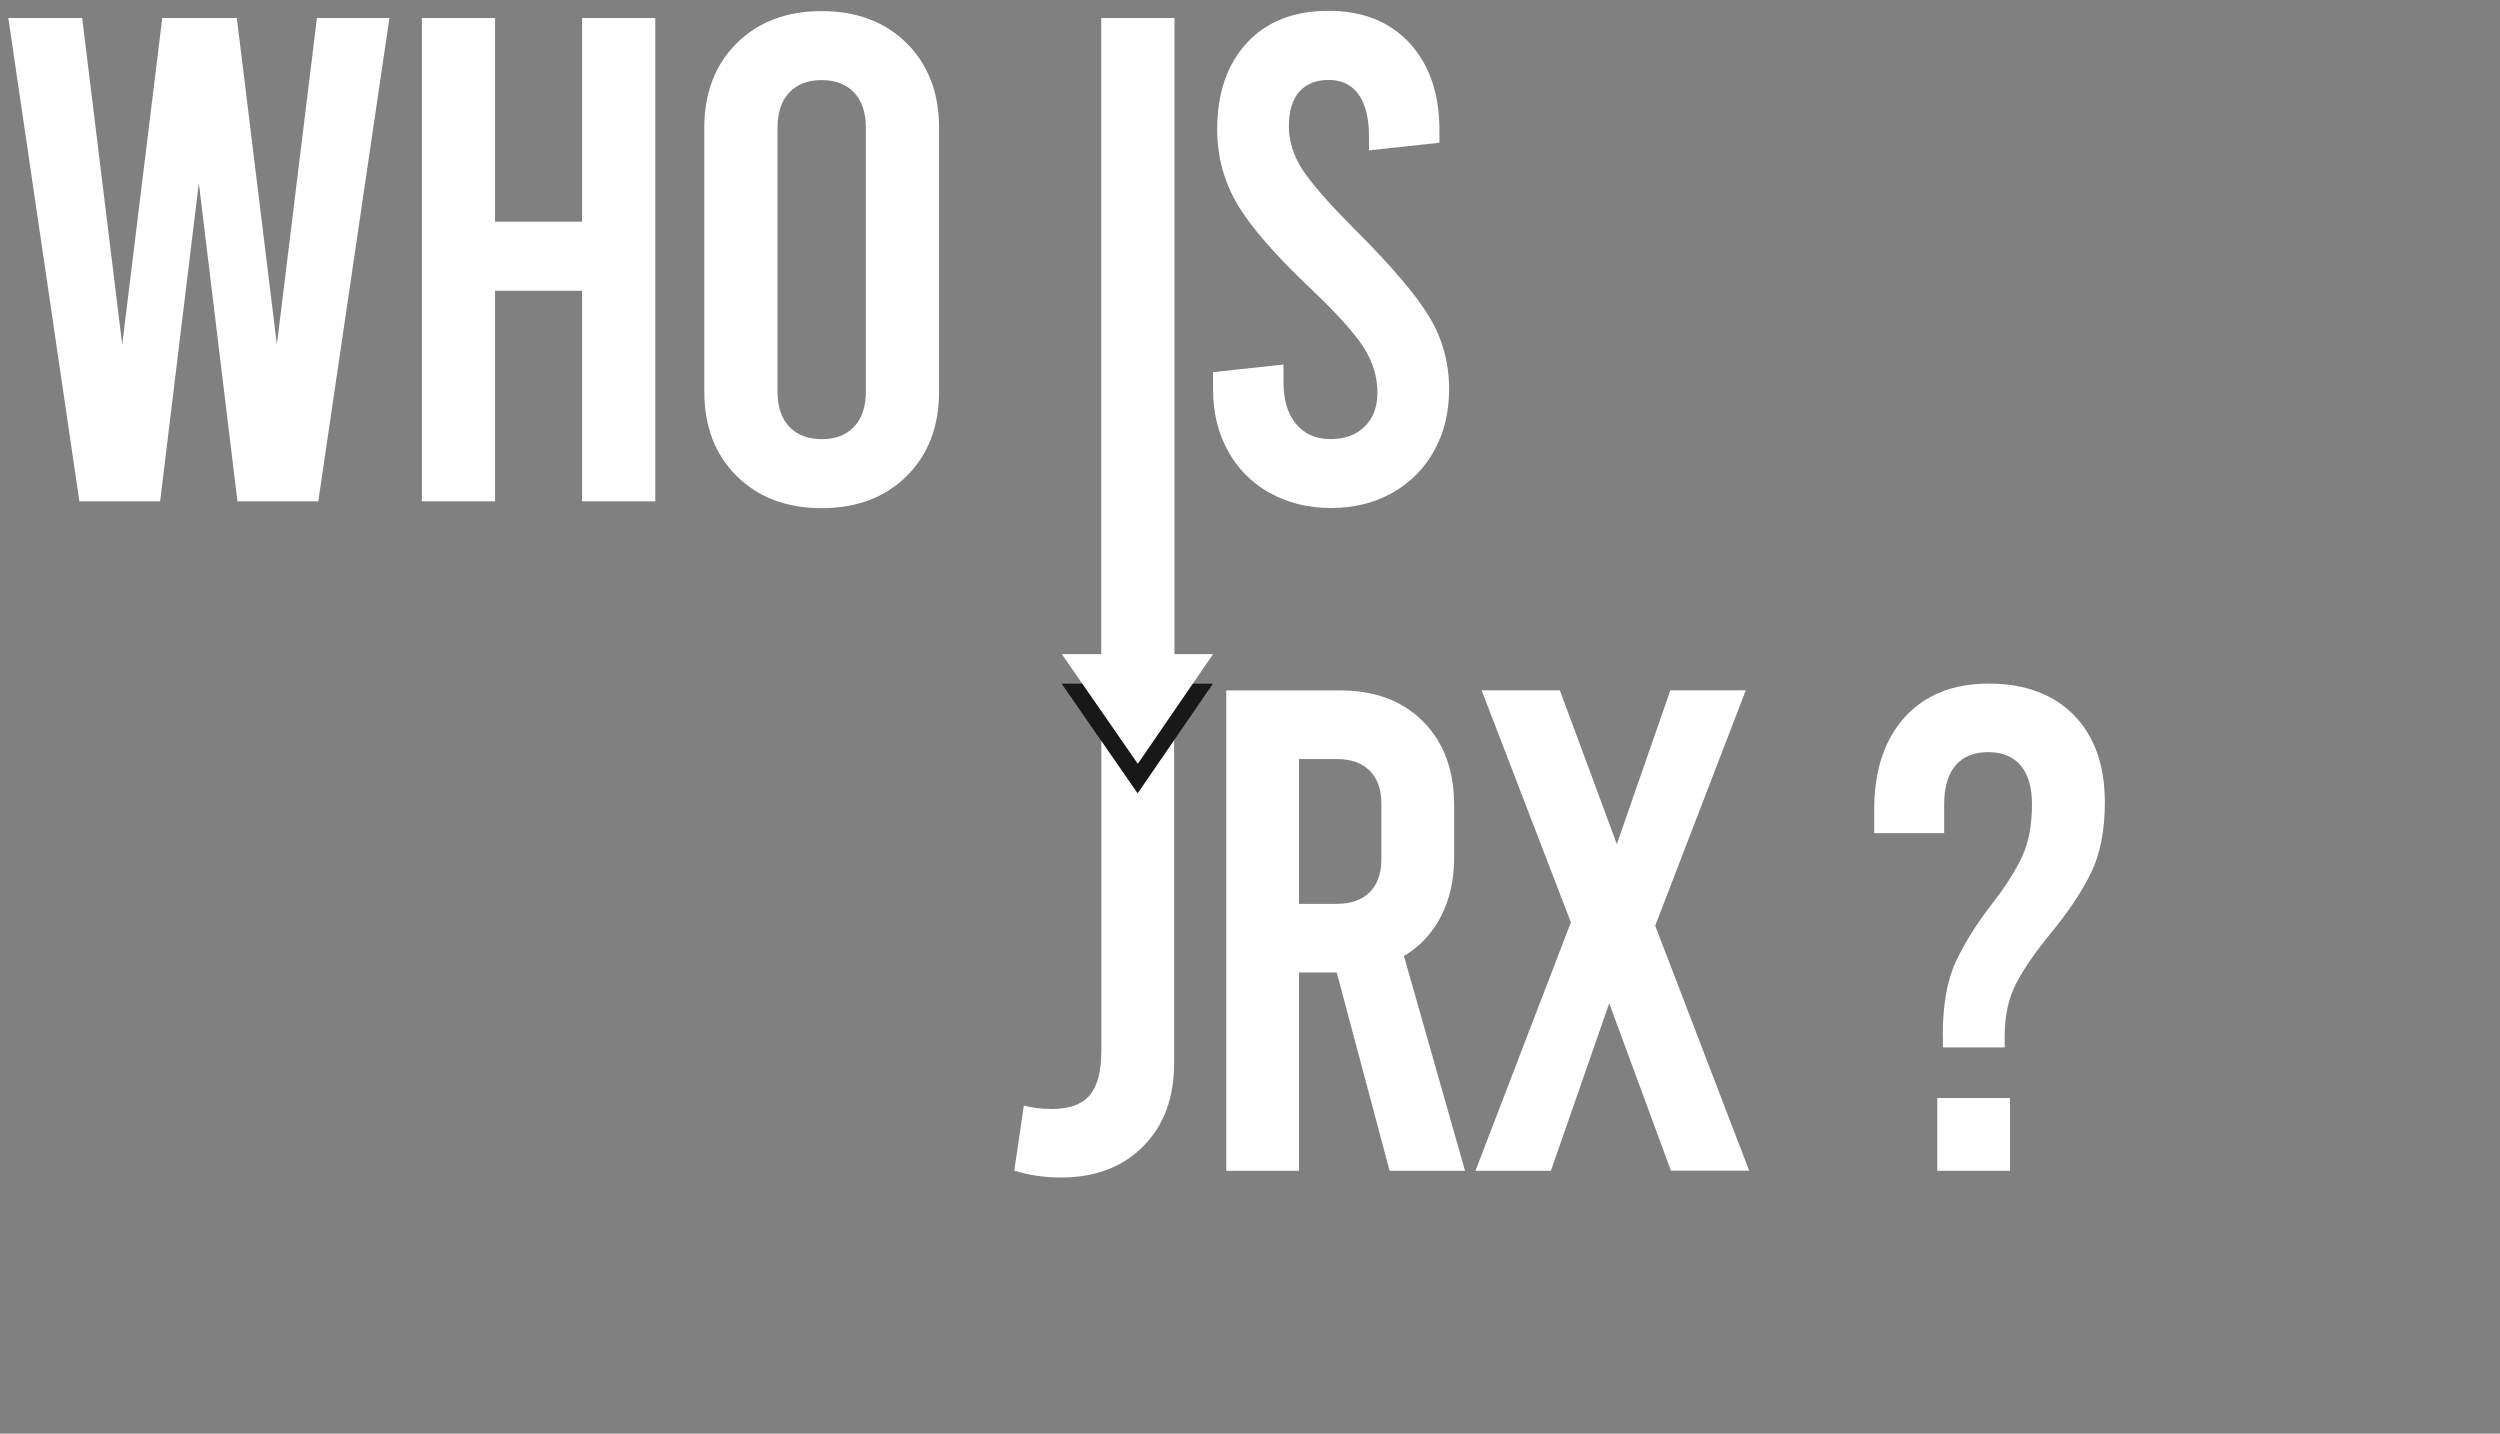
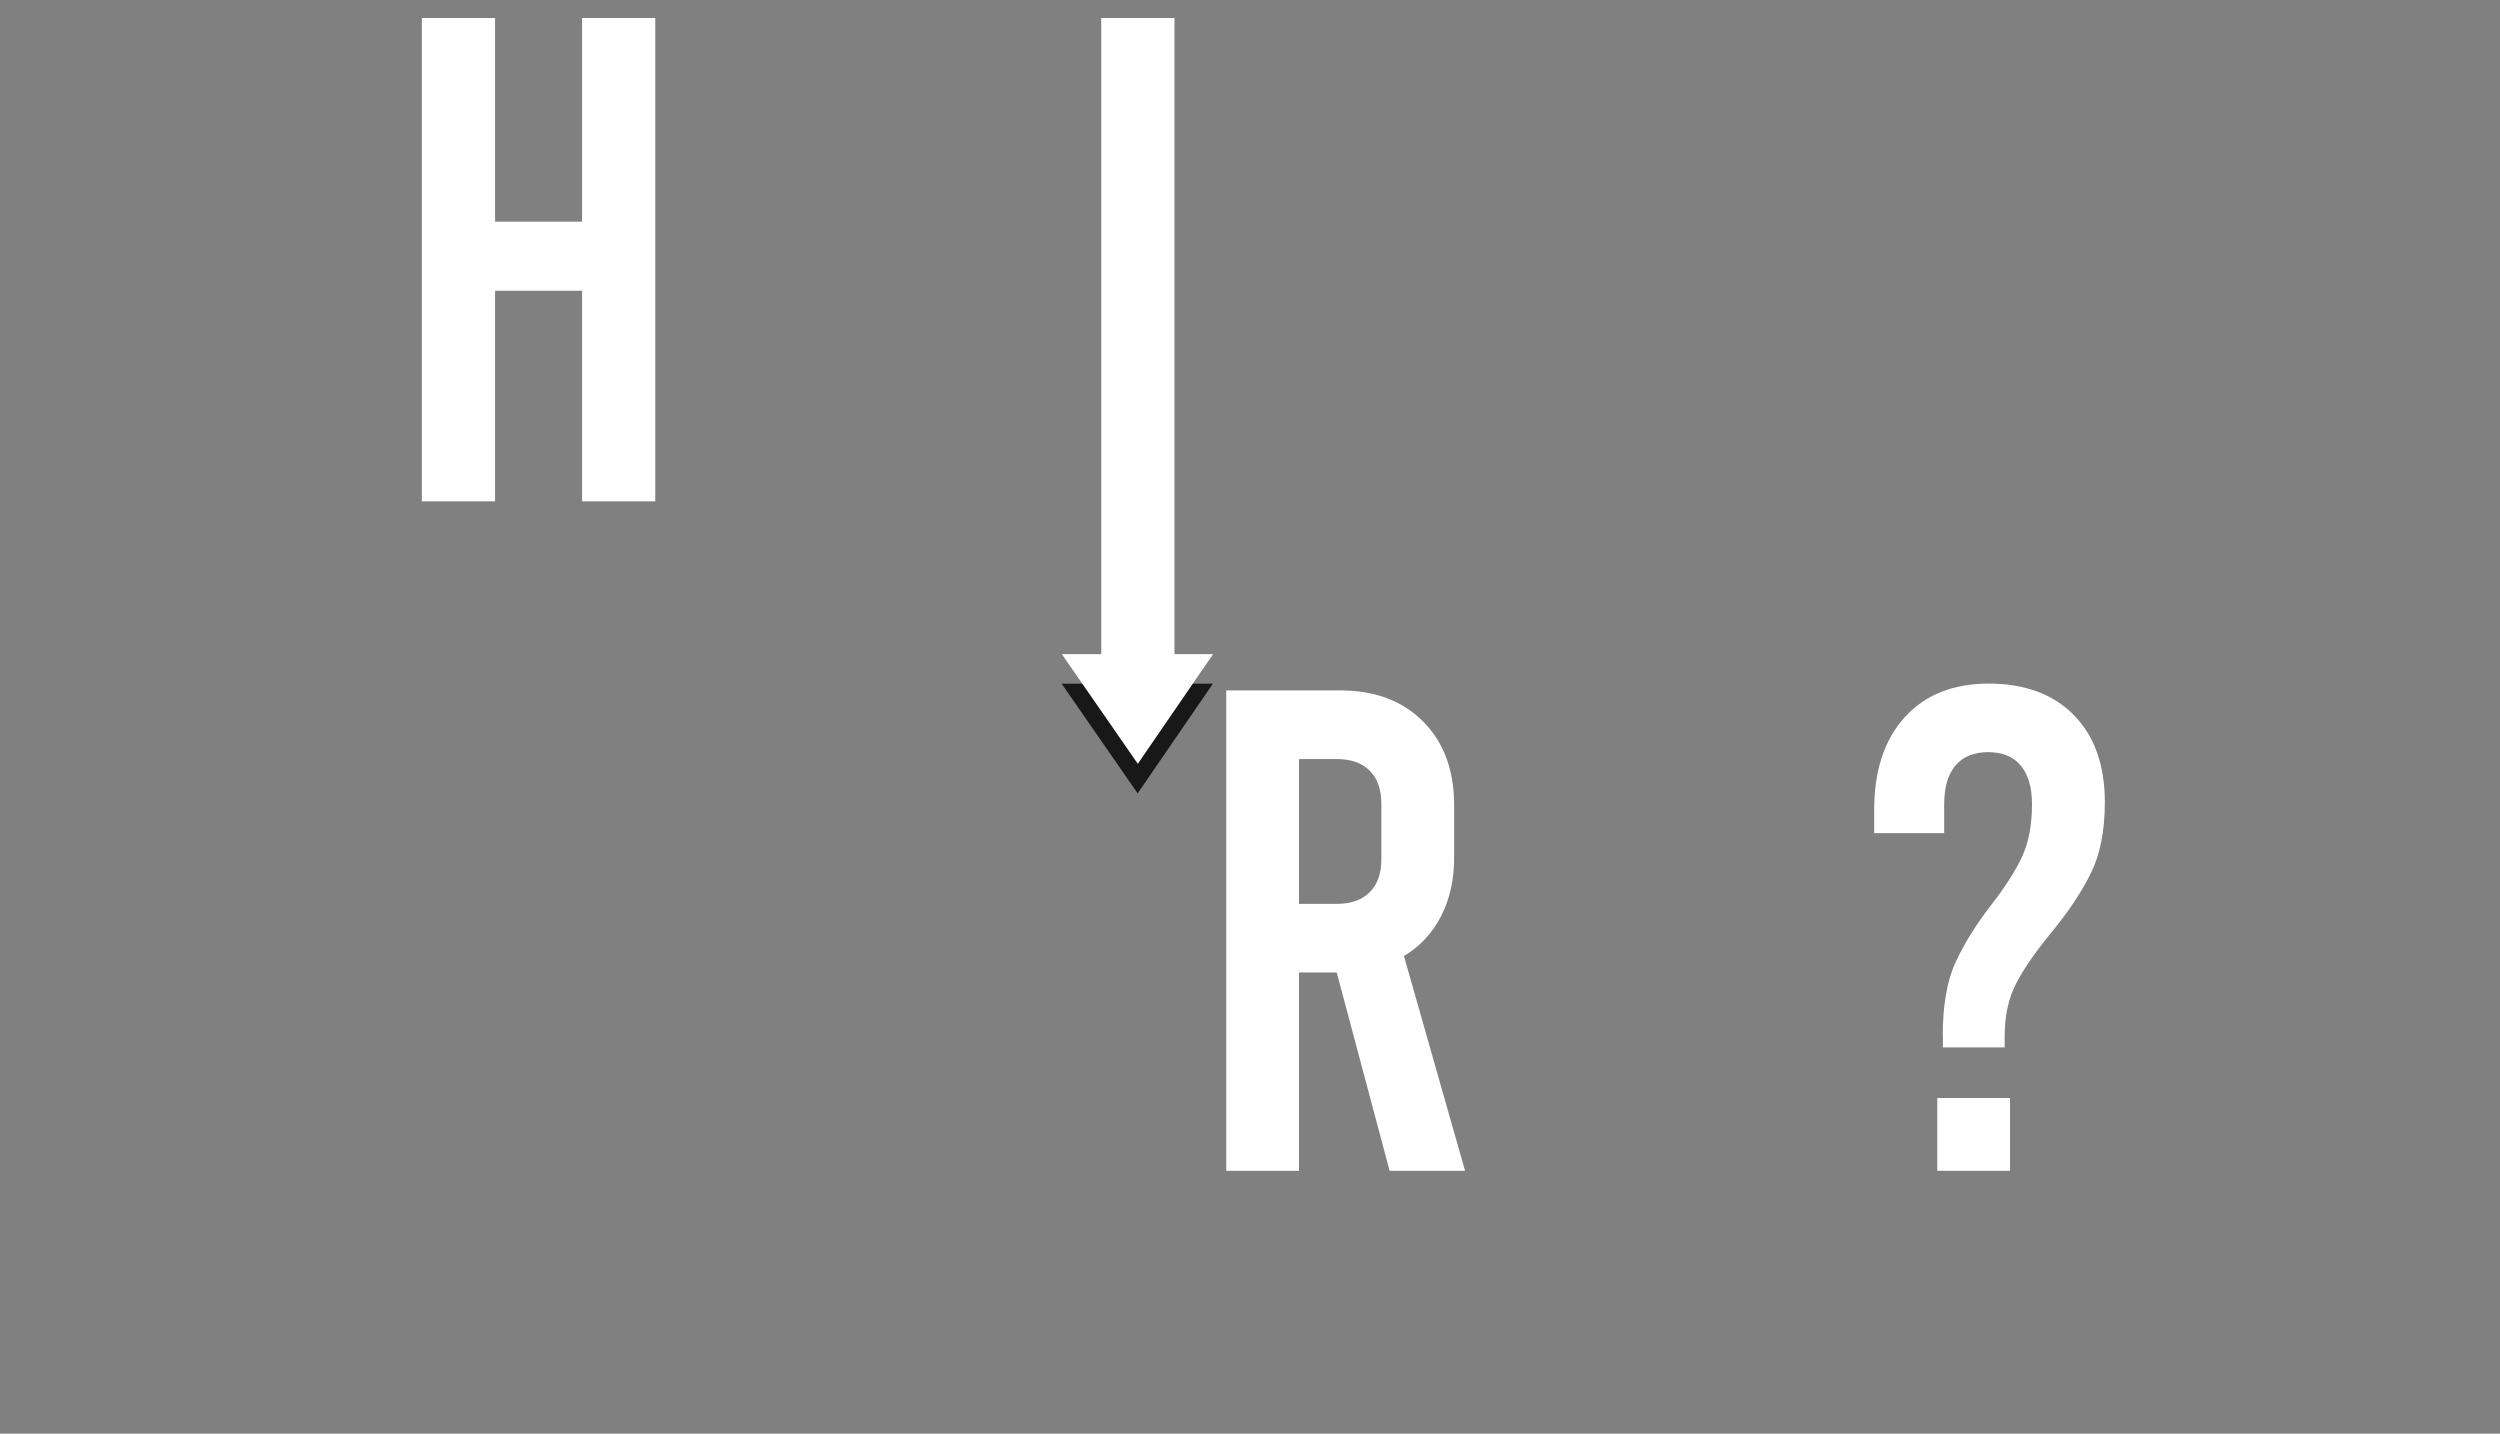
<svg xmlns="http://www.w3.org/2000/svg" id="Ebene_1" viewBox="0 0 279 160">
  <rect x="0" y="0" width="279" height="160" fill="#808080" stroke="none" />
  <defs>
    <style>.cls-1{fill:#fff;}.cls-2{fill:#181818;}</style>
  </defs>
-   <path class="cls-1" d="m43.46,2.01l-7.94,53.94h-9.02l-4.31-35.52-4.32,35.52h-9.01L.93,2.01h8.24l4.47,36.45L18.11,2.01h8.32l4.47,36.45L35.37,2.01h8.09Z" />
  <path class="cls-1" d="m47.08,55.94V2.01h8.17v22.73h9.71V2.01h8.17v53.94h-8.17v-23.5h-9.71v23.5h-8.17Z" />
-   <path class="cls-1" d="m82.22,53.13c-2.42-2.39-3.62-5.53-3.62-9.44V14.26c0-3.9,1.21-7.05,3.62-9.44,2.41-2.39,5.57-3.58,9.48-3.58s7.06,1.19,9.48,3.58c2.41,2.39,3.62,5.54,3.62,9.44v29.43c0,3.91-1.21,7.05-3.62,9.44-2.42,2.39-5.57,3.58-9.48,3.58s-7.06-1.19-9.48-3.58Zm13.1-5.51c.87-.92,1.31-2.24,1.31-3.93V14.26c0-1.7-.44-3.01-1.31-3.93-.87-.92-2.08-1.39-3.62-1.39s-2.75.46-3.62,1.39c-.87.92-1.31,2.23-1.31,3.93v29.43c0,1.7.44,3.01,1.31,3.93.87.92,2.08,1.39,3.62,1.39s2.75-.46,3.62-1.39Z" />
-   <path class="cls-1" d="m141.7,55.02c-2-1.13-3.56-2.7-4.66-4.7-1.11-2-1.66-4.29-1.66-6.86v-1.93l7.86-.85v2c0,1.95.46,3.49,1.39,4.62.92,1.13,2.21,1.7,3.85,1.7s2.86-.46,3.81-1.39c.95-.92,1.43-2.18,1.43-3.78,0-1.75-.5-3.42-1.5-5.01-1-1.59-2.99-3.8-5.97-6.63-4.01-3.8-6.74-6.96-8.21-9.48-1.46-2.52-2.2-5.26-2.2-8.25,0-4.06,1.1-7.28,3.31-9.67,2.21-2.39,5.24-3.58,9.09-3.58s6.88,1.21,9.09,3.62c2.21,2.42,3.31,5.65,3.31,9.71v1.39l-7.86.85v-1.54c0-2.05-.39-3.62-1.16-4.7-.77-1.08-1.88-1.62-3.31-1.62s-2.54.44-3.31,1.31c-.77.87-1.16,2.16-1.16,3.85s.51,3.33,1.54,4.89c1.03,1.57,3,3.81,5.93,6.74,4.01,4.01,6.74,7.23,8.21,9.67,1.46,2.44,2.2,5.12,2.2,8.05,0,2.57-.55,4.85-1.66,6.86-1.11,2-2.66,3.57-4.66,4.7-2,1.13-4.29,1.7-6.86,1.7s-4.85-.57-6.86-1.7Z" />
-   <path class="cls-1" d="m113.19,130.66l1.07-7.28c.92.26,1.97.38,3.14.38,1.94,0,3.34-.51,4.21-1.53.87-1.02,1.3-2.68,1.3-4.98v-40.21h8.12v41.66c0,3.83-1.15,6.91-3.45,9.23-2.3,2.32-5.36,3.48-9.19,3.48-1.84,0-3.57-.26-5.21-.77Z" />
-   <path class="cls-1" d="m155.08,130.66l-5.9-22.13h-4.21v22.13h-8.12v-53.61h12.71c3.88,0,6.97,1.16,9.27,3.48,2.3,2.32,3.45,5.43,3.45,9.31v5.9c0,2.45-.49,4.62-1.46,6.51s-2.35,3.37-4.14,4.44l6.82,23.97h-8.42Zm-10.11-29.79h4.21c1.58,0,2.81-.43,3.68-1.3.87-.87,1.3-2.09,1.3-3.68v-6.2c0-1.58-.43-2.81-1.3-3.68-.87-.87-2.09-1.3-3.68-1.3h-4.21v16.16Z" />
-   <path class="cls-1" d="m186.48,130.66l-6.89-18.69-6.51,18.69h-8.42l10.65-27.73-9.96-25.89h8.73l6.36,17.16,5.97-17.16h8.42l-10.11,26.27,10.49,27.34h-8.73Z" />
+   <path class="cls-1" d="m155.08,130.66l-5.9-22.13h-4.21v22.13h-8.12v-53.61h12.71c3.88,0,6.97,1.16,9.27,3.48,2.3,2.32,3.45,5.43,3.45,9.31v5.9c0,2.45-.49,4.62-1.46,6.51s-2.35,3.37-4.14,4.44l6.82,23.97h-8.42Zm-10.11-29.79h4.21c1.58,0,2.81-.43,3.68-1.3.87-.87,1.3-2.09,1.3-3.68v-6.2c0-1.58-.43-2.81-1.3-3.68-.87-.87-2.09-1.3-3.68-1.3h-4.21Z" />
  <path class="cls-1" d="m216.81,115.65c0-3.42.47-6.17,1.42-8.23.94-2.07,2.29-4.22,4.02-6.47,1.48-1.89,2.6-3.64,3.37-5.25.77-1.61,1.15-3.59,1.15-5.94,0-1.89-.42-3.33-1.26-4.33-.84-1-2.06-1.49-3.64-1.49s-2.8.5-3.64,1.49c-.84,1-1.26,2.44-1.26,4.33v3.22h-7.81v-2.6c0-4.39,1.14-7.84,3.41-10.34,2.27-2.5,5.4-3.75,9.38-3.75s7.2,1.17,9.5,3.52c2.3,2.35,3.45,5.59,3.45,9.73,0,3.17-.52,5.81-1.57,7.93-1.05,2.12-2.54,4.35-4.48,6.7-1.68,2.04-2.96,3.89-3.83,5.55-.87,1.66-1.3,3.64-1.3,5.94v1.23h-6.89v-1.23Zm-.61,6.89h8.12v8.12h-8.12v-8.12Z" />
  <polygon class="cls-2" points="122.88 76.3 118.48 76.3 126.96 88.54 135.36 76.3 131.05 76.3 122.88 76.3" />
  <polygon class="cls-1" points="131.07 73 131.07 2.01 122.9 2.01 122.9 73 118.5 73 126.98 85.24 135.38 73 131.07 73" />
</svg>